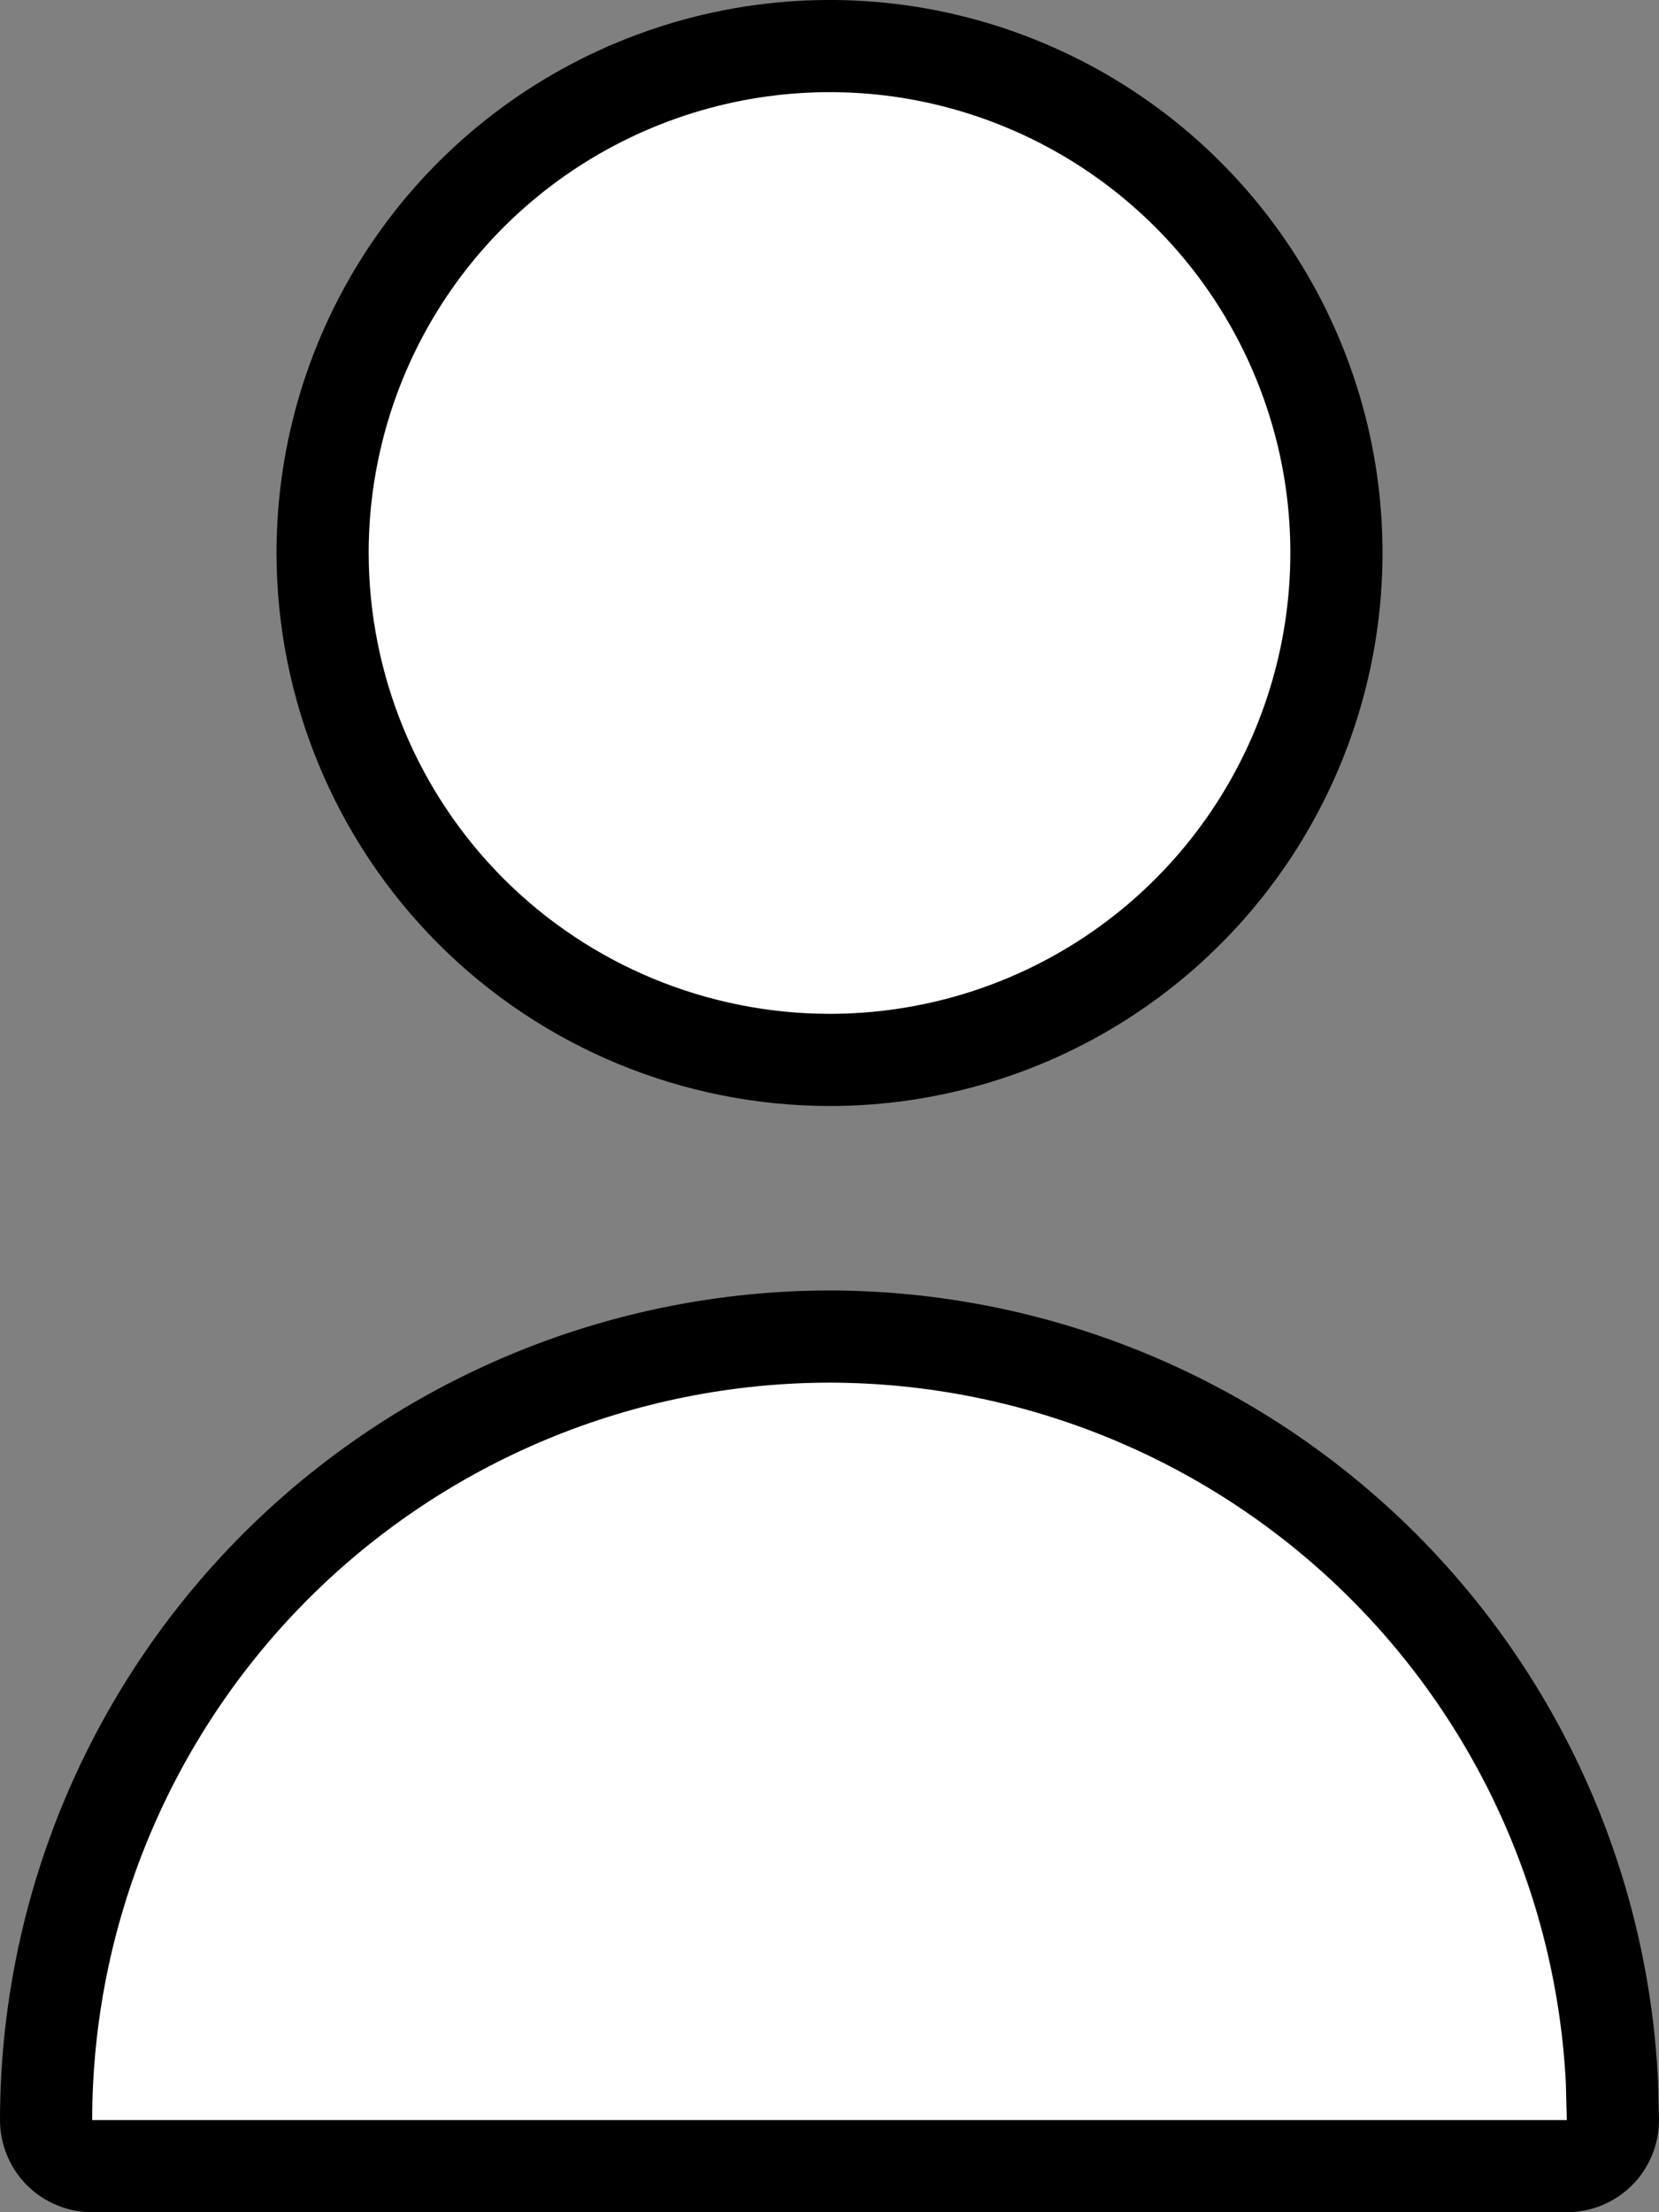
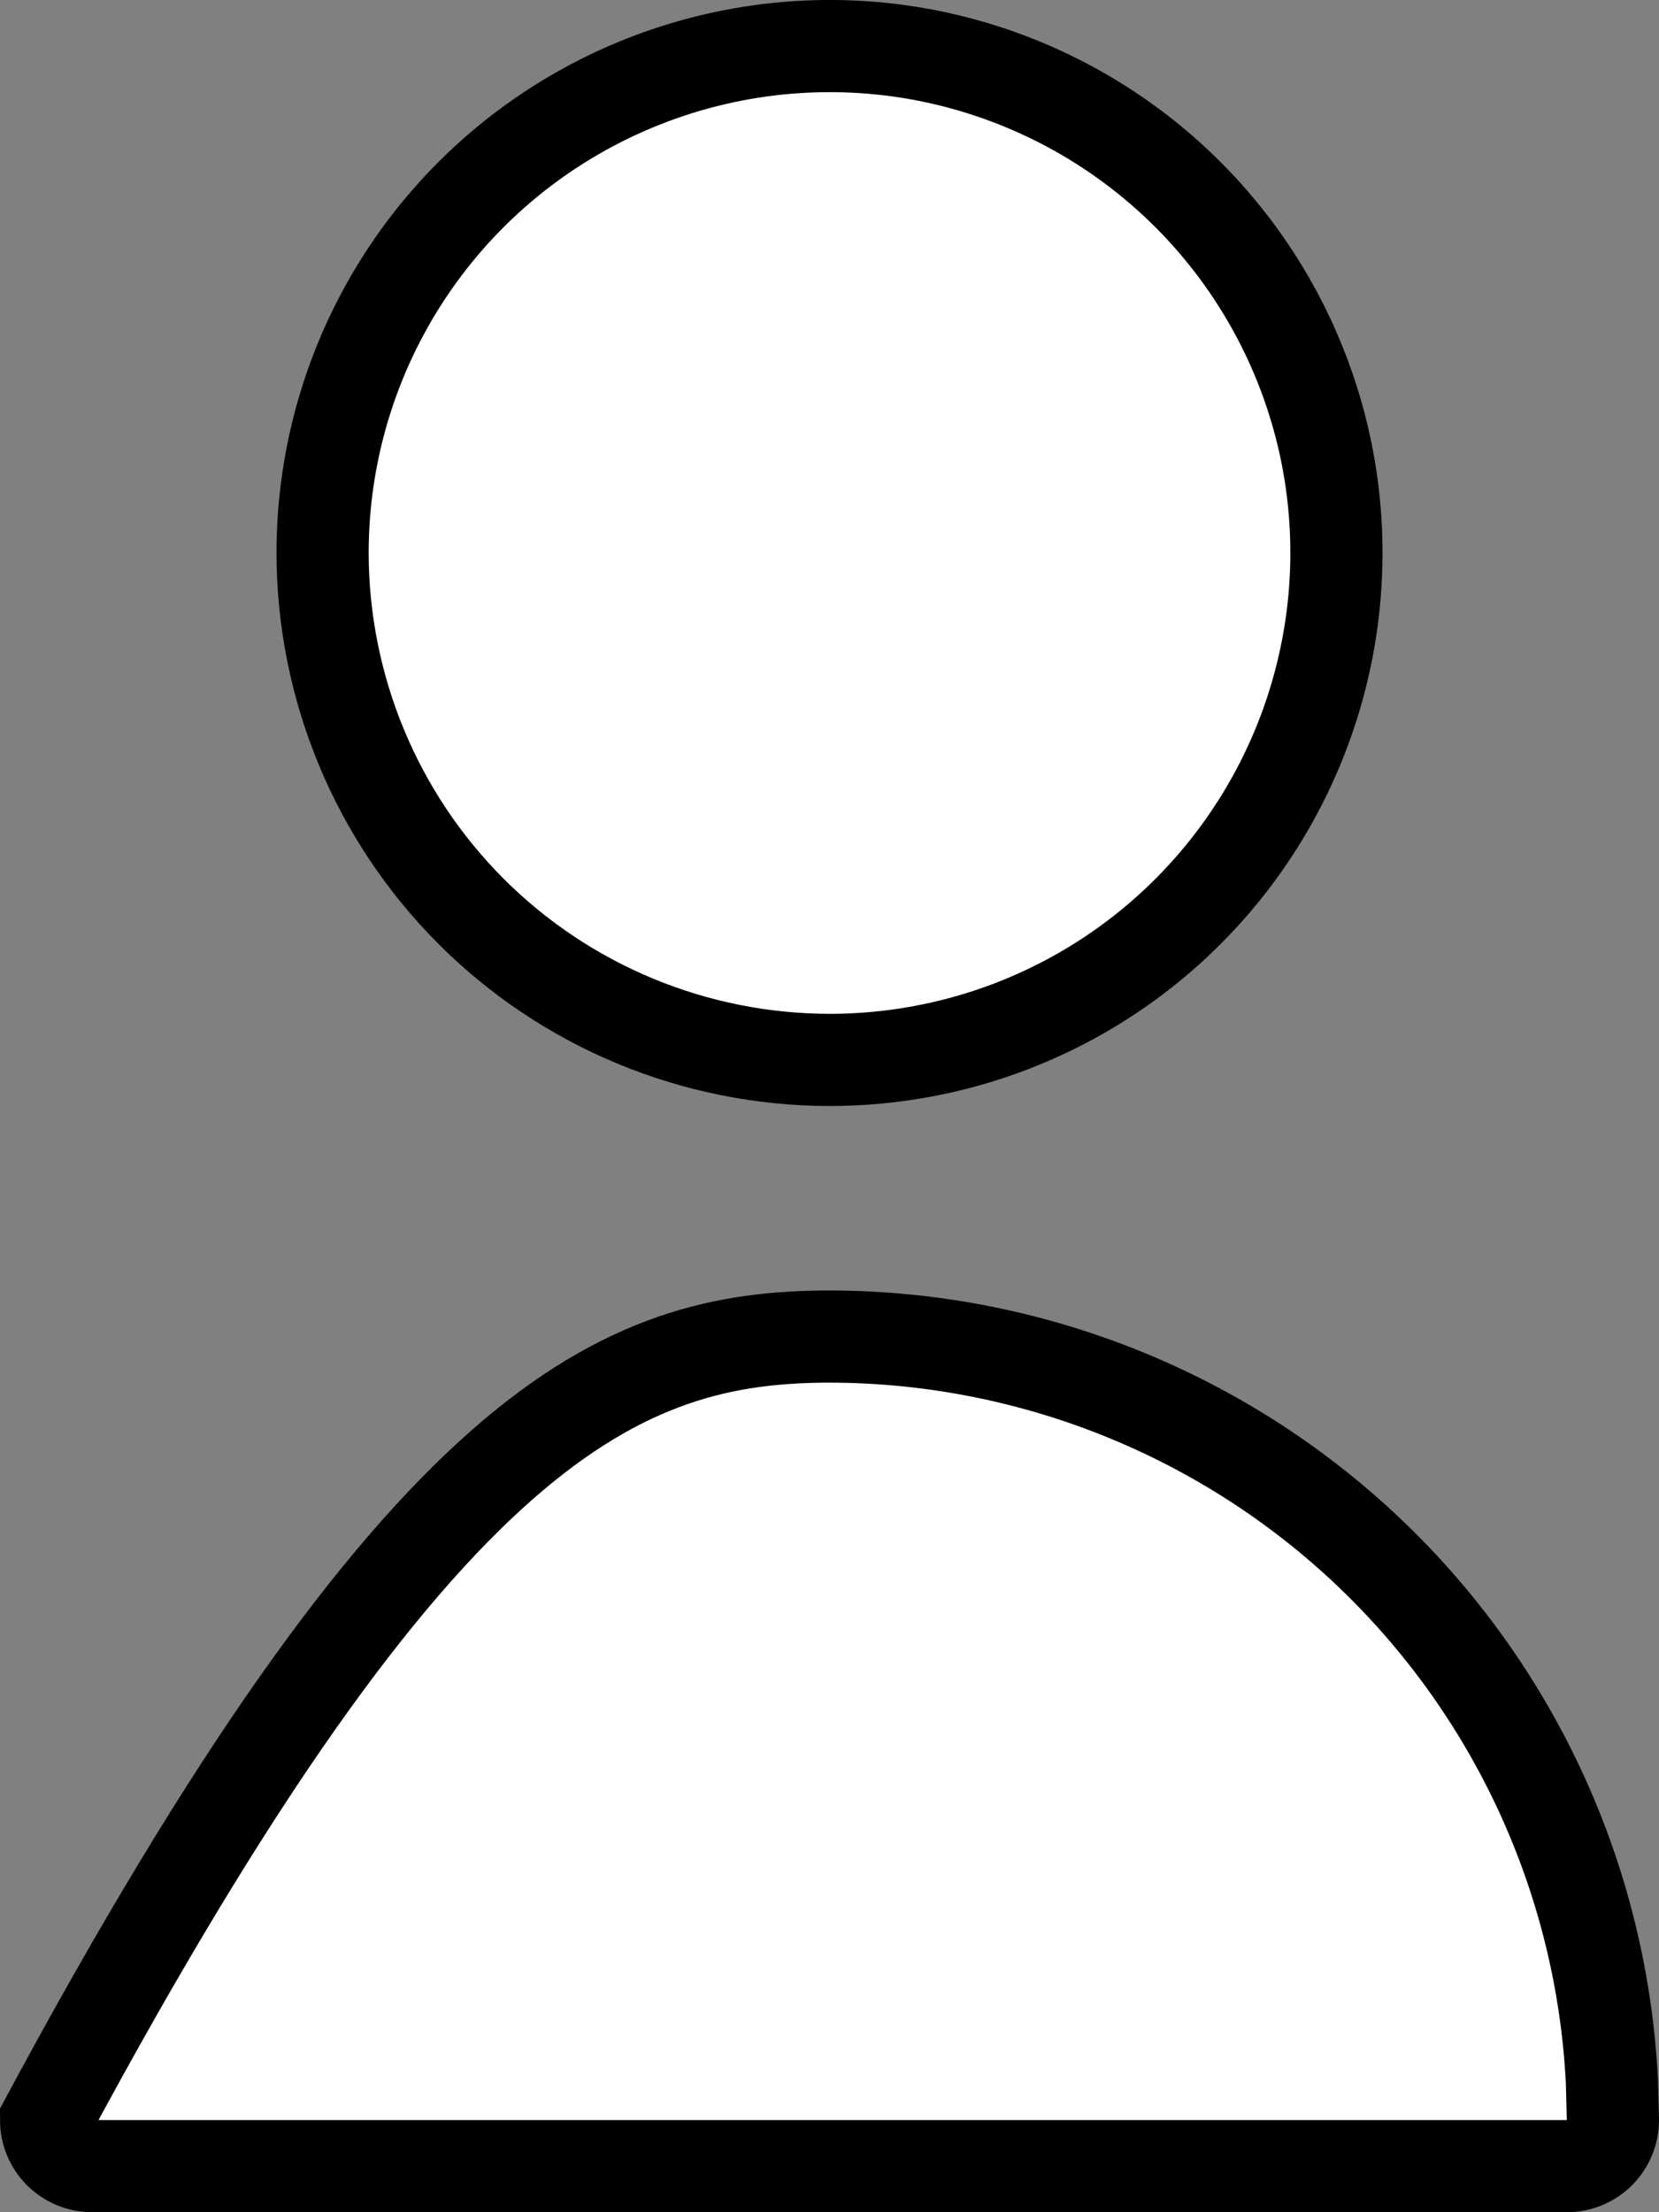
<svg xmlns="http://www.w3.org/2000/svg" width="18" height="24" viewBox="0 0 18 24" fill="none">
  <rect x="0" y="0" width="18" height="24" fill="#808080" stroke="none" />
-   <path d="M9 14.5C11.254 14.503 13.414 15.399 15.008 16.992C16.502 18.486 17.383 20.479 17.489 22.579L17.5 23.001C17.5 23.133 17.447 23.26 17.354 23.354C17.26 23.447 17.133 23.5 17 23.5H1C0.867 23.5 0.74 23.447 0.646 23.354C0.553 23.26 0.5 23.133 0.5 23.001C0.502 20.747 1.399 18.586 2.992 16.992C4.586 15.399 6.746 14.503 9 14.5ZM6.896 0.919C7.9 0.503 9.006 0.393 10.073 0.605C11.14 0.818 12.12 1.342 12.889 2.111C13.658 2.88 14.182 3.86 14.395 4.927C14.607 5.994 14.497 7.1 14.081 8.104C13.665 9.109 12.96 9.969 12.056 10.573C11.151 11.178 10.088 11.499 9 11.499C7.542 11.497 6.143 10.919 5.112 9.888C4.081 8.857 3.502 7.458 3.5 6C3.5 4.912 3.822 3.849 4.427 2.944C5.031 2.04 5.891 1.335 6.896 0.919Z" fill="white" stroke="black" />
+   <path d="M9 14.5C11.254 14.503 13.414 15.399 15.008 16.992C16.502 18.486 17.383 20.479 17.489 22.579L17.5 23.001C17.5 23.133 17.447 23.26 17.354 23.354C17.26 23.447 17.133 23.5 17 23.5H1C0.867 23.5 0.74 23.447 0.646 23.354C0.553 23.26 0.5 23.133 0.5 23.001C4.586 15.399 6.746 14.503 9 14.5ZM6.896 0.919C7.9 0.503 9.006 0.393 10.073 0.605C11.14 0.818 12.12 1.342 12.889 2.111C13.658 2.88 14.182 3.86 14.395 4.927C14.607 5.994 14.497 7.1 14.081 8.104C13.665 9.109 12.96 9.969 12.056 10.573C11.151 11.178 10.088 11.499 9 11.499C7.542 11.497 6.143 10.919 5.112 9.888C4.081 8.857 3.502 7.458 3.5 6C3.5 4.912 3.822 3.849 4.427 2.944C5.031 2.04 5.891 1.335 6.896 0.919Z" fill="white" stroke="black" />
</svg>